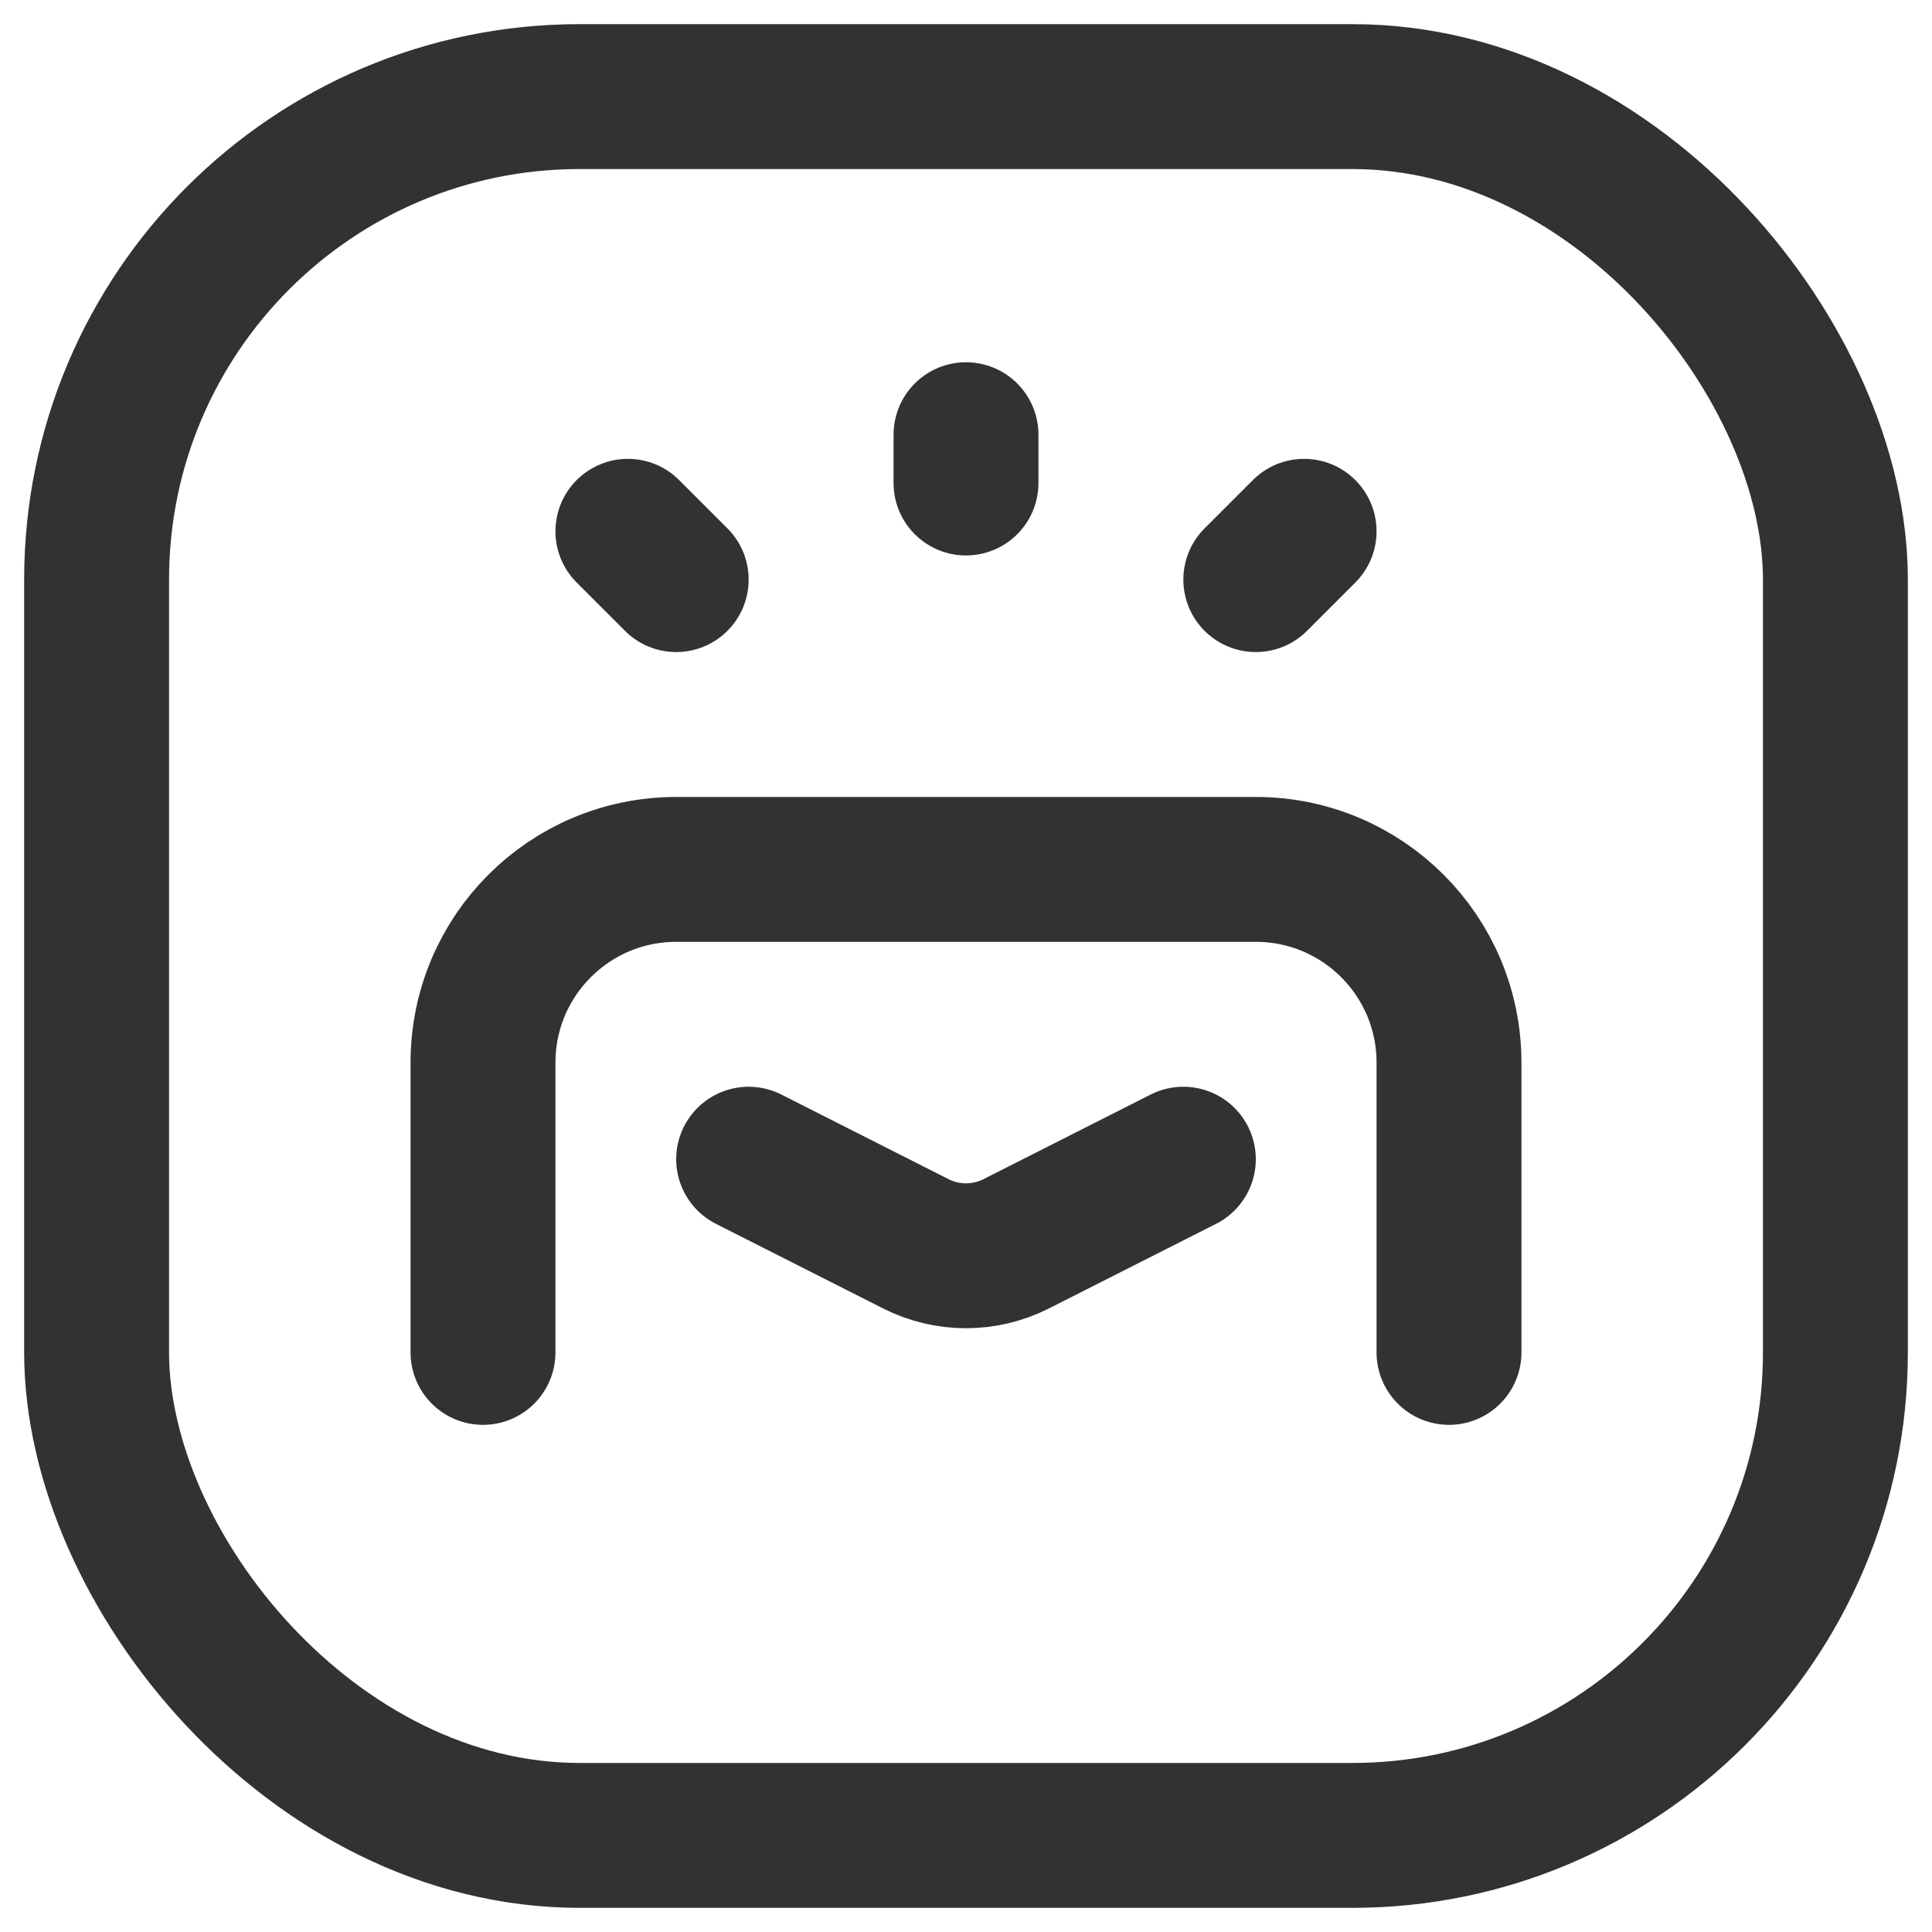
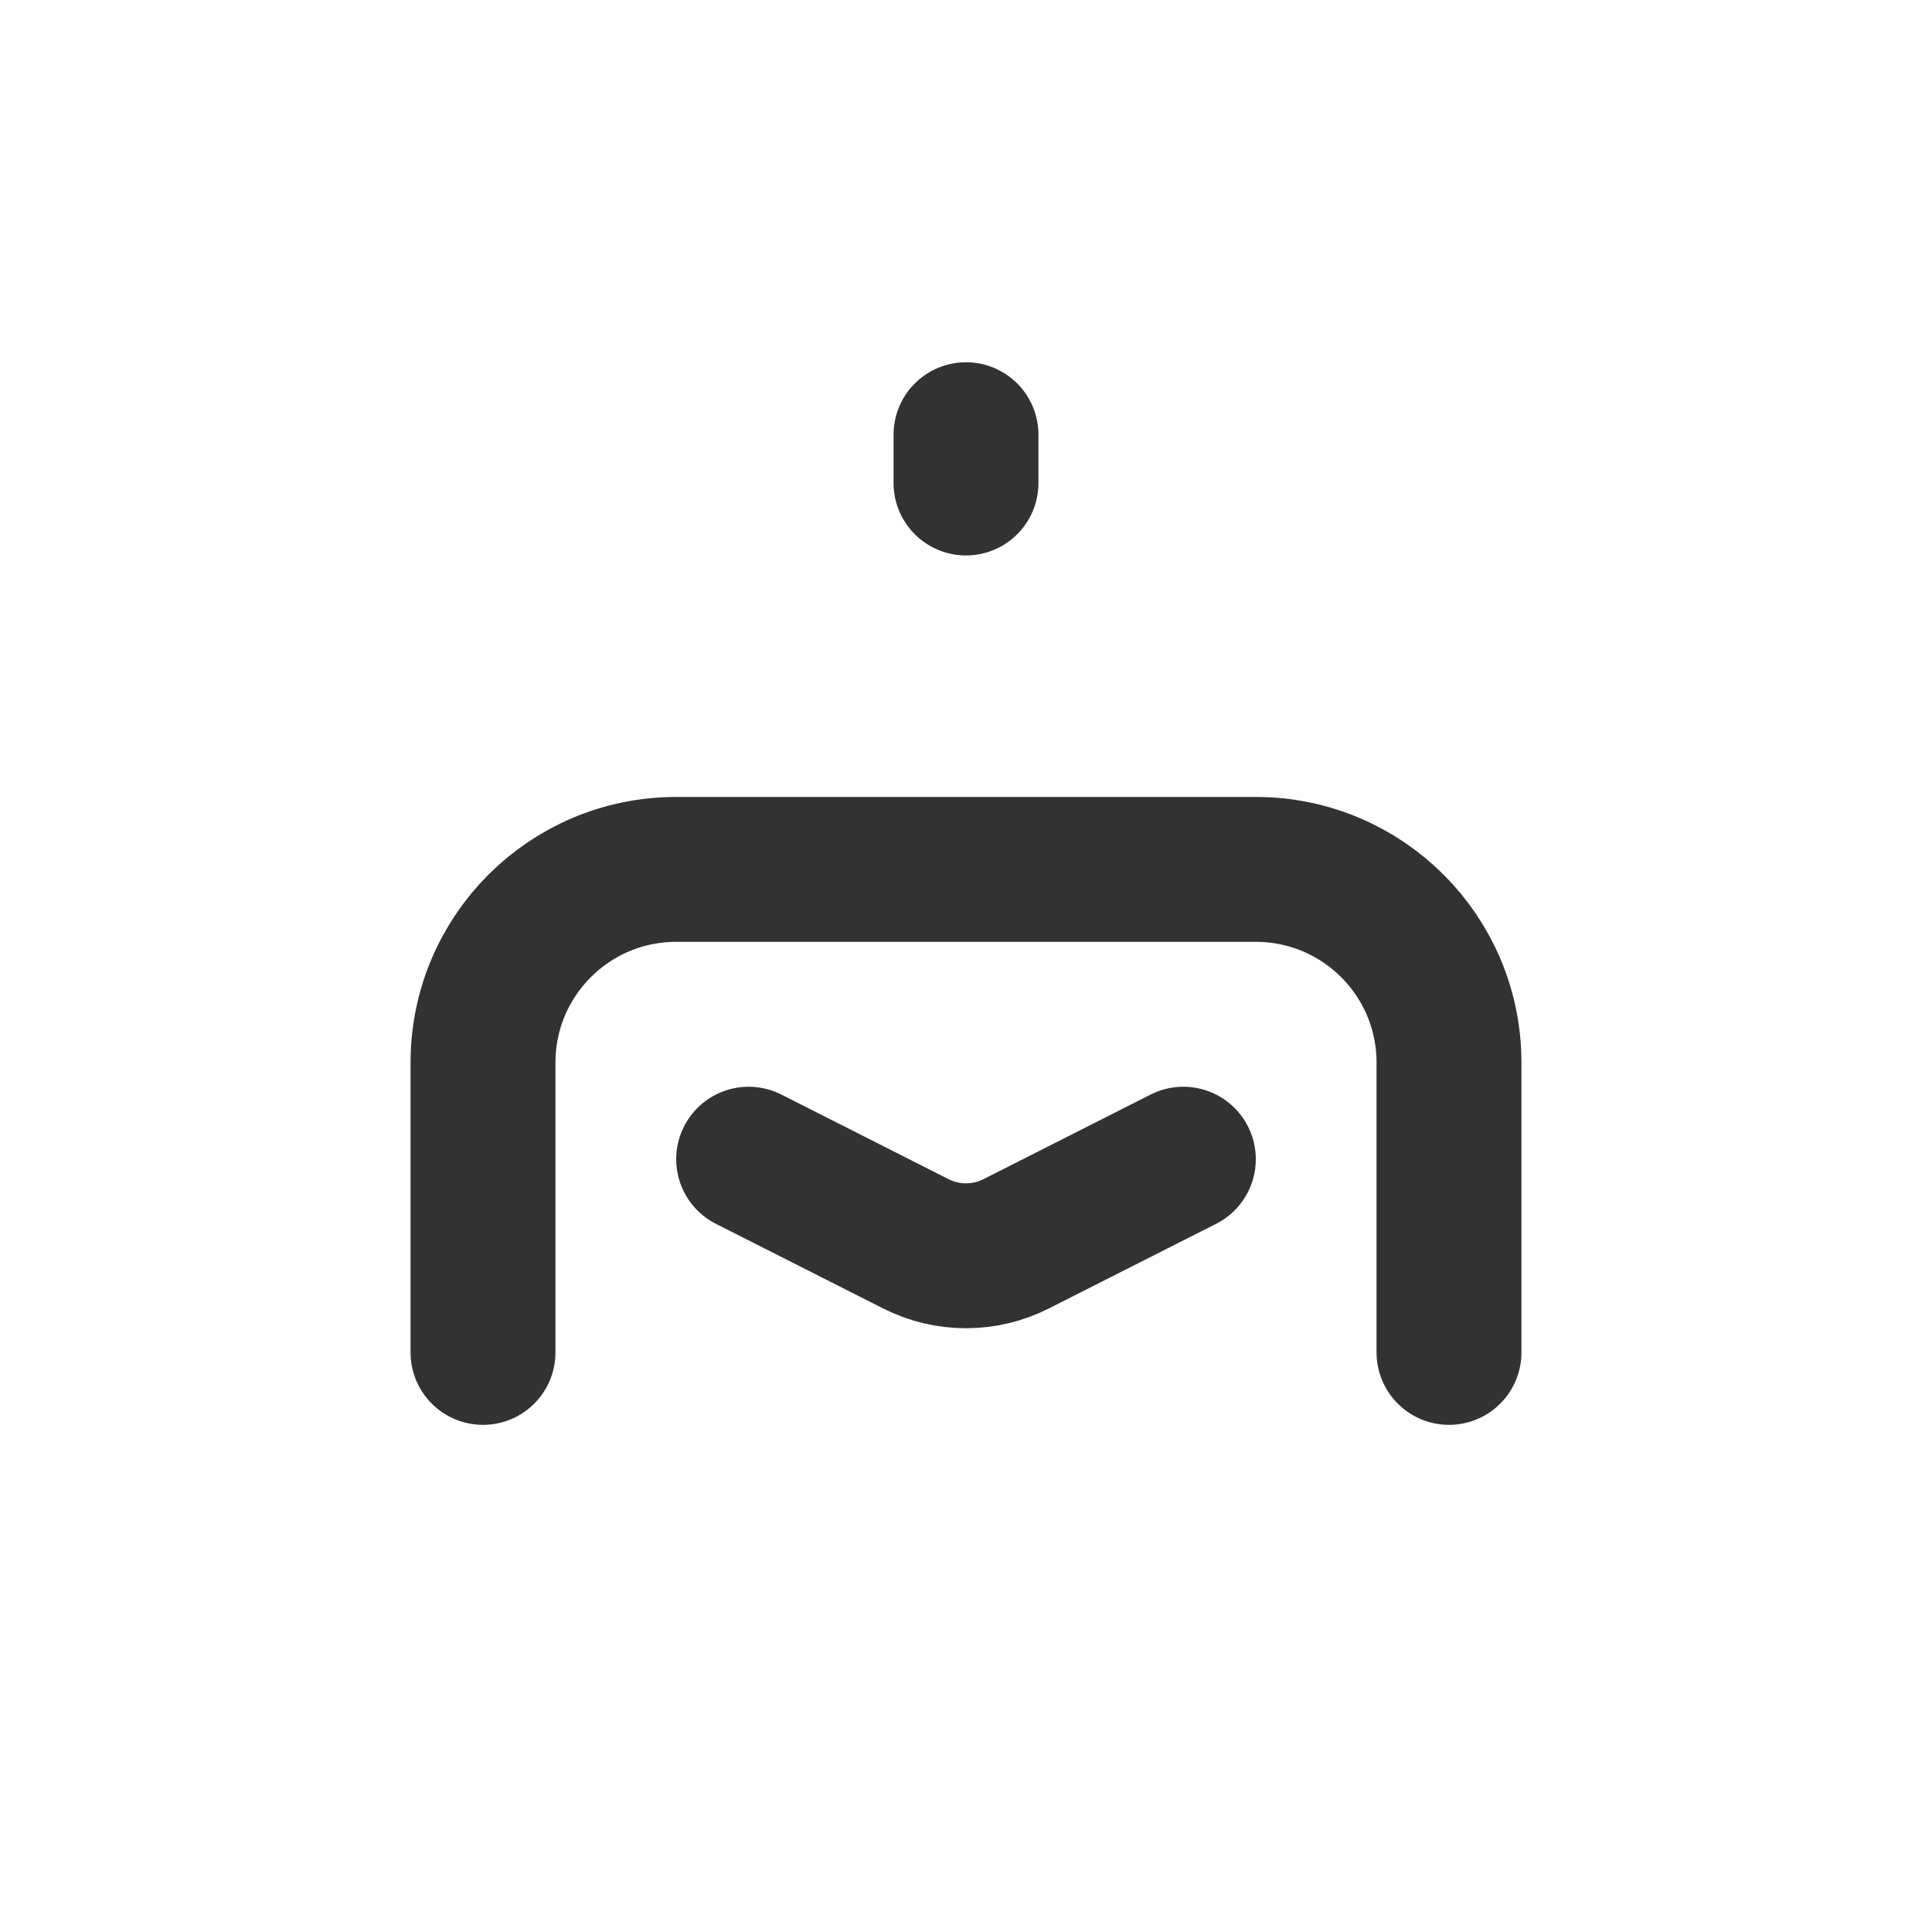
<svg xmlns="http://www.w3.org/2000/svg" width="20" height="20" viewBox="0 0 20 20" fill="none">
  <path d="M10 5V4.5" stroke="#323232" stroke-width="1.5" stroke-linecap="round" stroke-linejoin="round" />
-   <path d="M13 6L13.5 5.5" stroke="#323232" stroke-width="1.5" stroke-linecap="round" stroke-linejoin="round" />
-   <path d="M7 6L6.5 5.5" stroke="#323232" stroke-width="1.5" stroke-linecap="round" stroke-linejoin="round" />
  <path d="M7.75 12L9.481 12.876C9.807 13.041 10.193 13.041 10.519 12.876L12.25 12" stroke="#323232" stroke-width="1.5" stroke-linecap="round" stroke-linejoin="round" />
  <path d="M5 14V11C5 9.895 5.895 9 7 9H13C14.105 9 15 9.895 15 11V14" stroke="#323232" stroke-width="1.5" stroke-linecap="round" stroke-linejoin="round" />
-   <rect x="1" y="1" width="18" height="18" rx="5" stroke="#323232" stroke-width="1.5" stroke-linecap="round" stroke-linejoin="round" />
</svg>